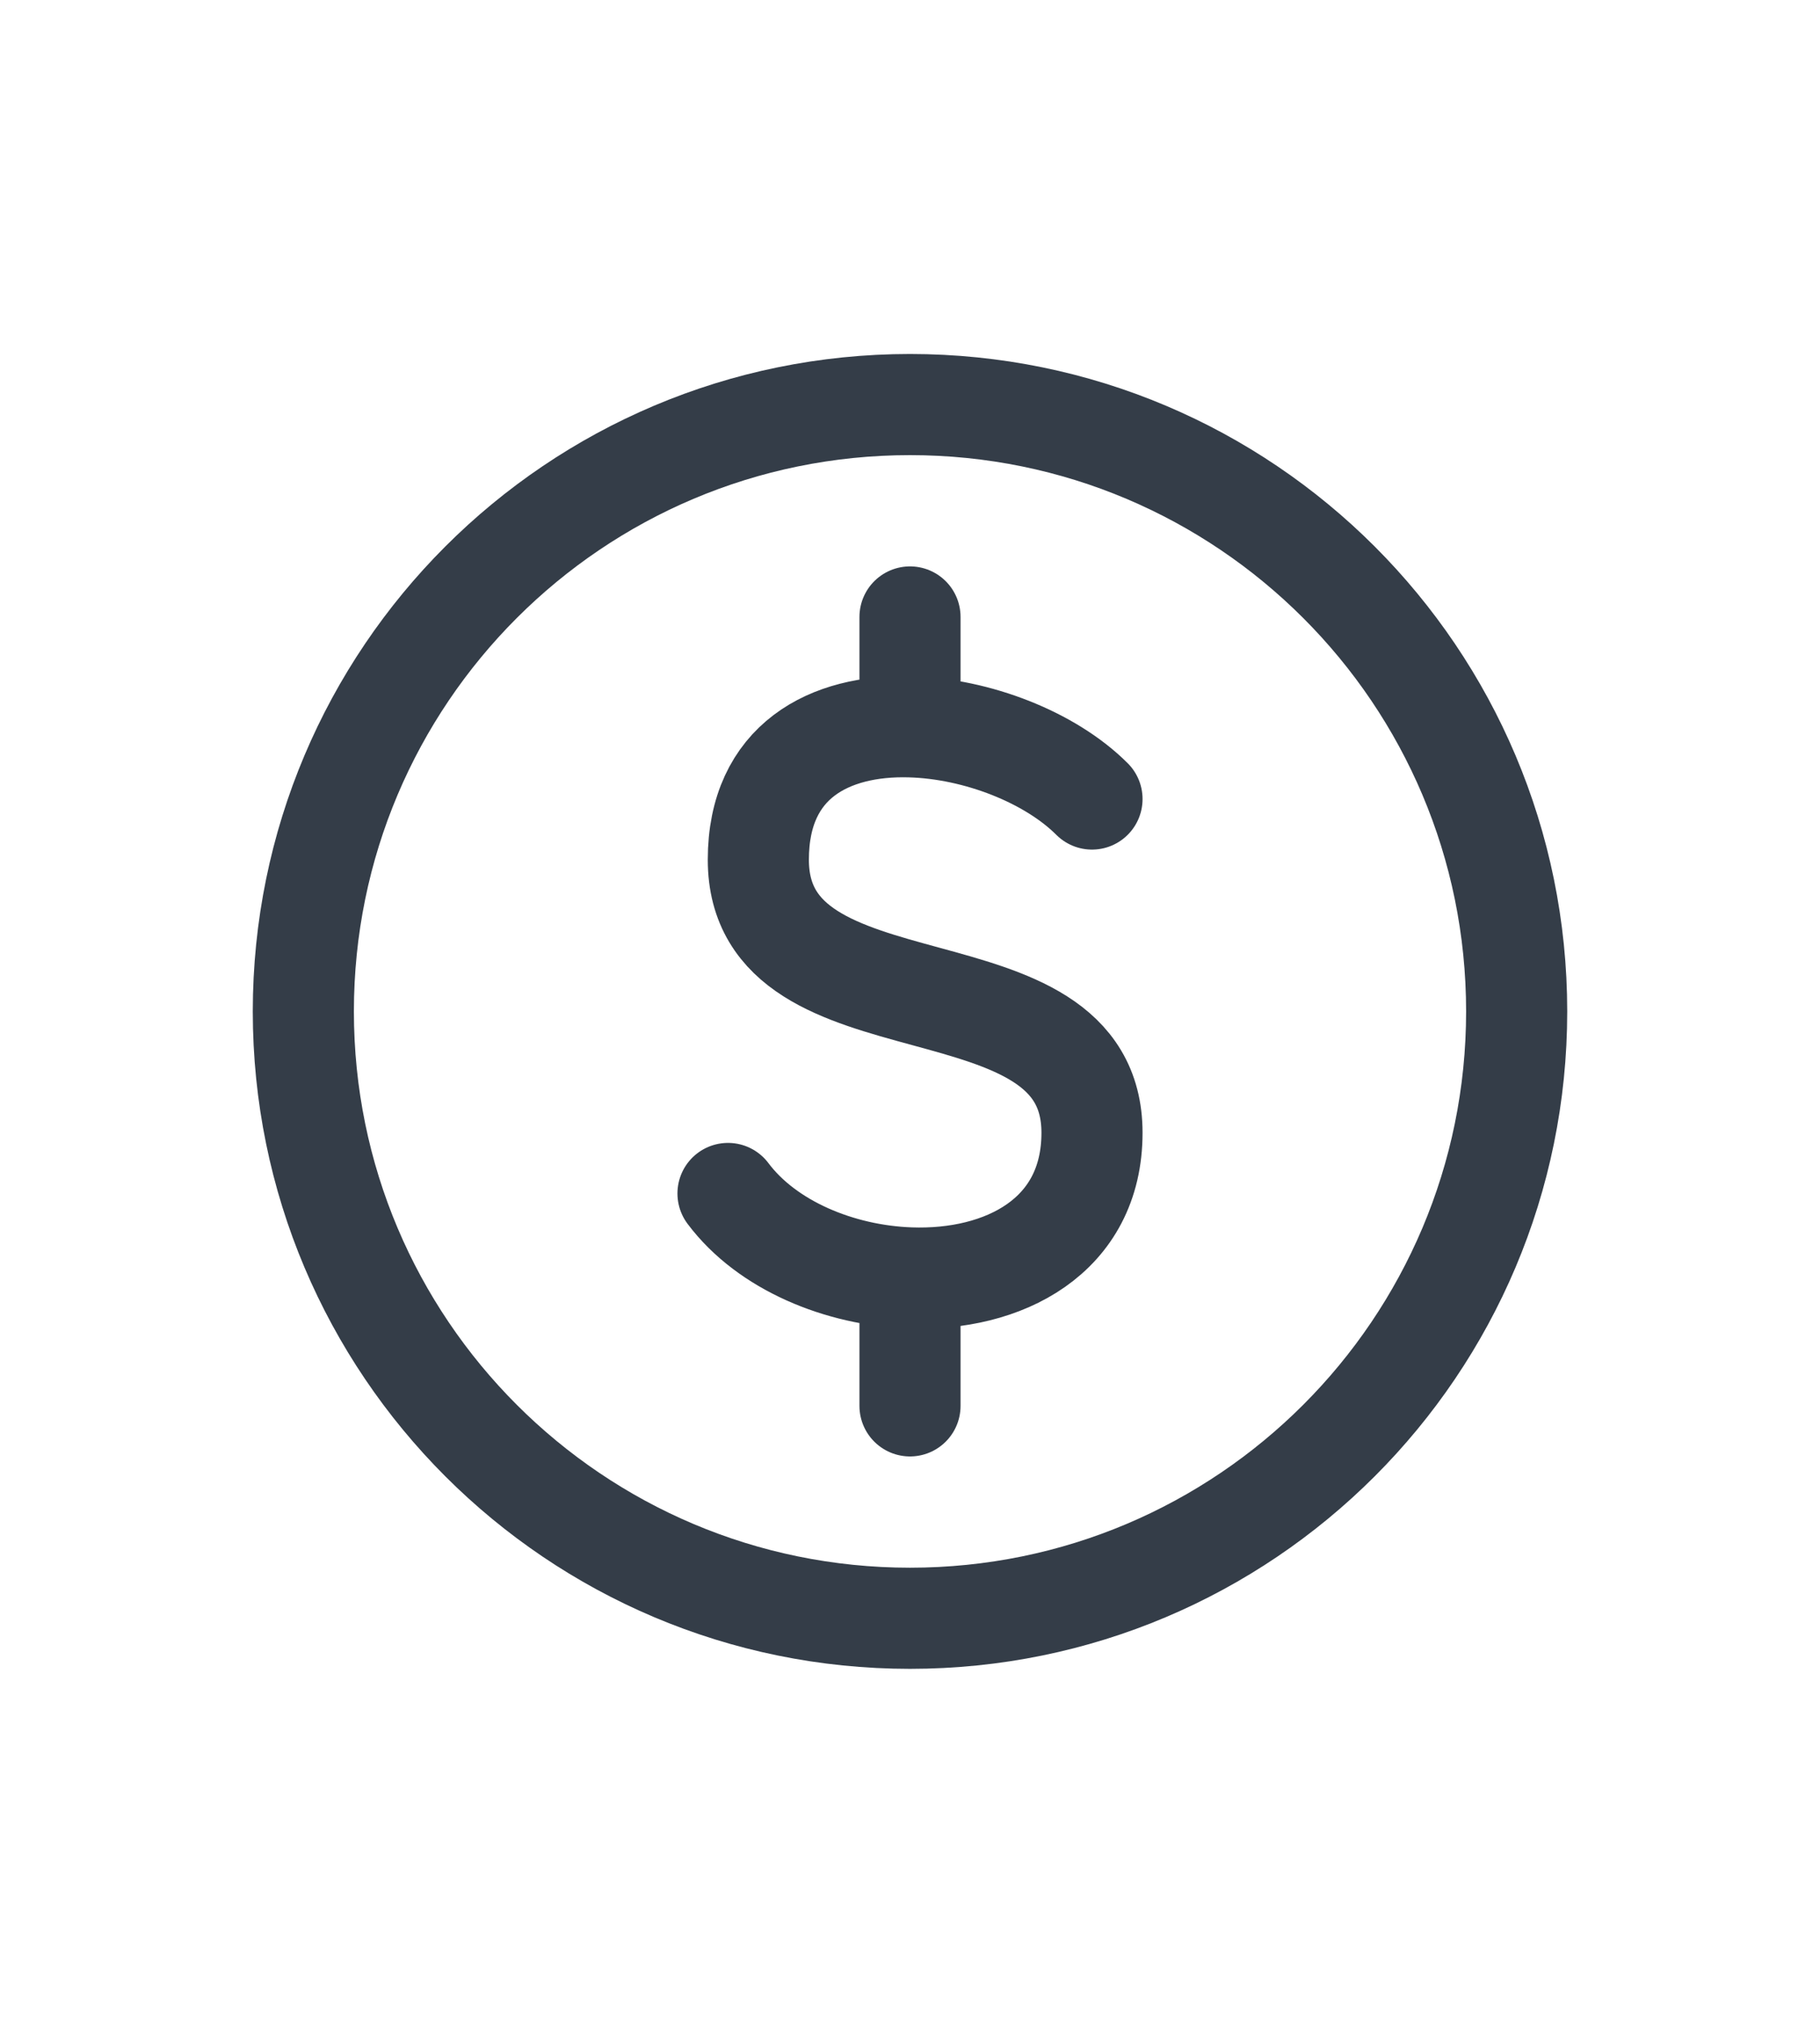
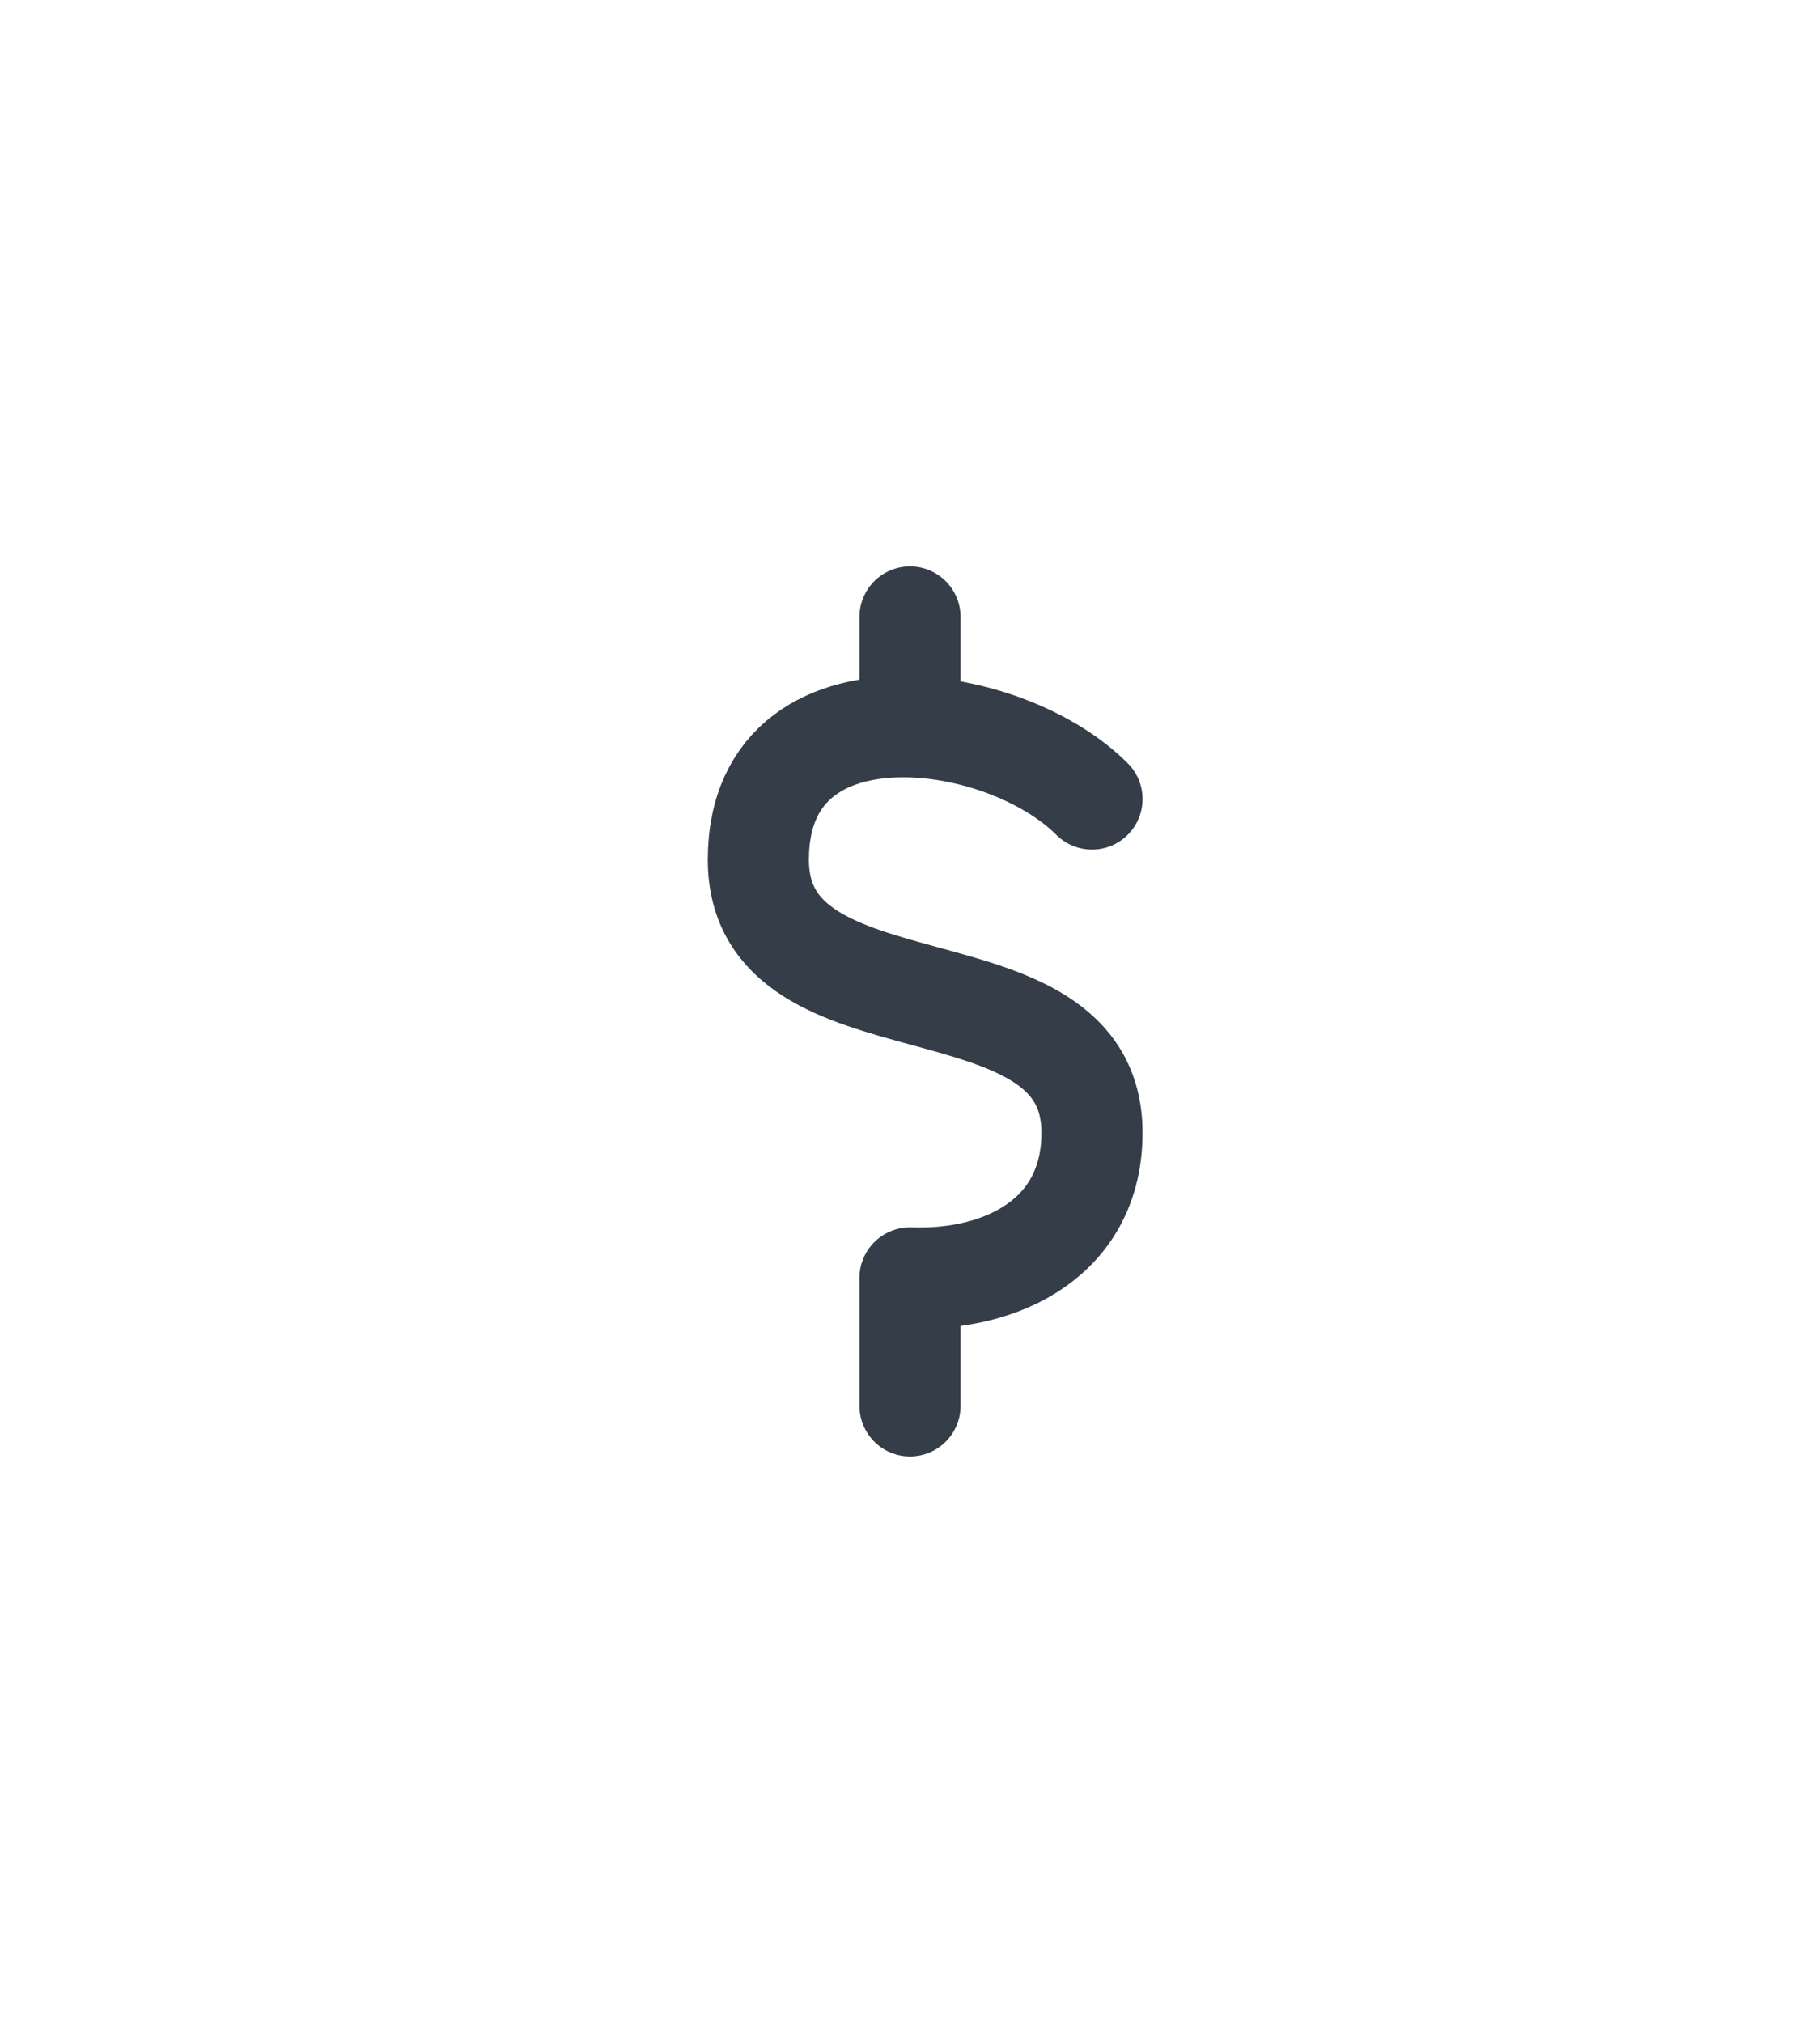
<svg xmlns="http://www.w3.org/2000/svg" width="18" height="20" viewBox="0 0 18 20" fill="none">
-   <path d="M9 16C12.314 16 15 13.314 15 10C15 6.686 12.314 4 9 4C5.686 4 3 6.686 3 10C3 13.314 5.686 16 9 16Z" stroke="#343D48" stroke-linecap="round" stroke-linejoin="round" />
-   <path d="M10.8 7.9C10.389 7.489 9.666 7.204 9 7.186M9 7.186C8.208 7.164 7.5 7.522 7.5 8.5C7.5 10.3 10.8 9.4 10.8 11.2C10.8 12.227 9.922 12.668 9 12.635M9 7.186V6.1M7.2 11.8C7.587 12.316 8.306 12.61 9 12.635M9 12.635V13.9" stroke="#343D48" stroke-linecap="round" stroke-linejoin="round" />
+   <path d="M10.8 7.9C10.389 7.489 9.666 7.204 9 7.186M9 7.186C8.208 7.164 7.5 7.522 7.5 8.5C7.5 10.3 10.8 9.4 10.8 11.2C10.8 12.227 9.922 12.668 9 12.635M9 7.186V6.1M7.2 11.8M9 12.635V13.9" stroke="#343D48" stroke-linecap="round" stroke-linejoin="round" />
</svg>